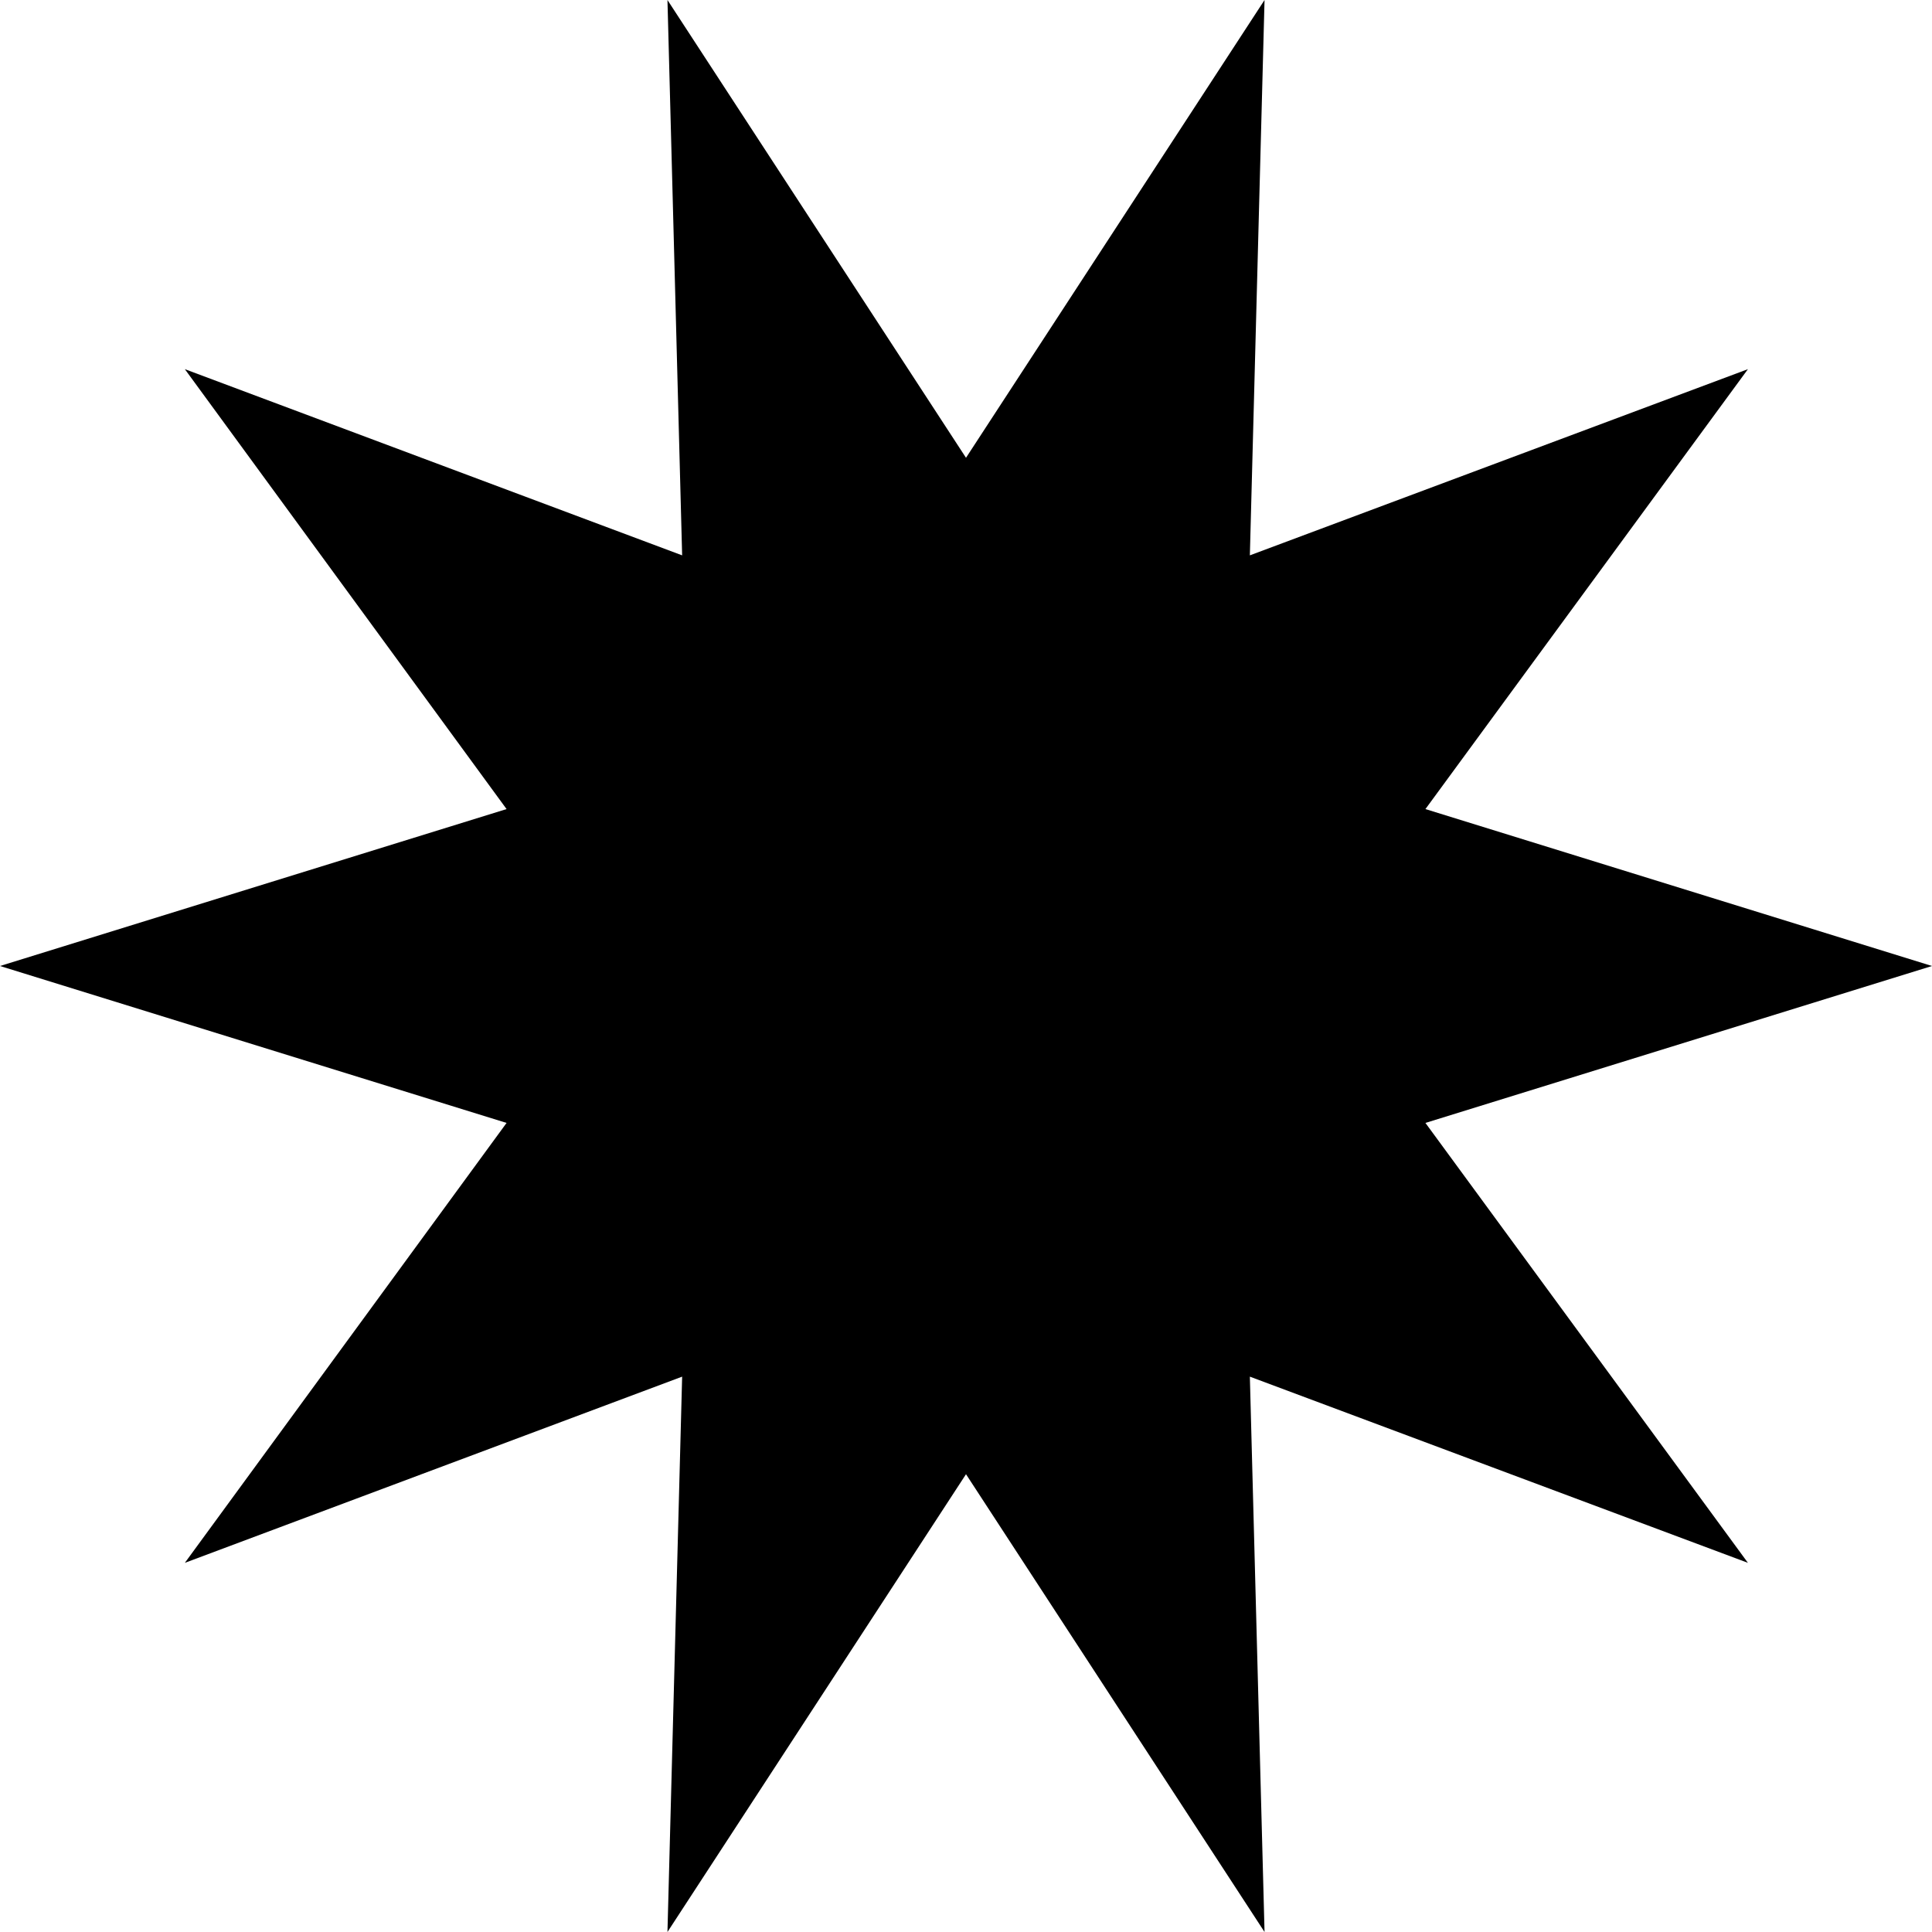
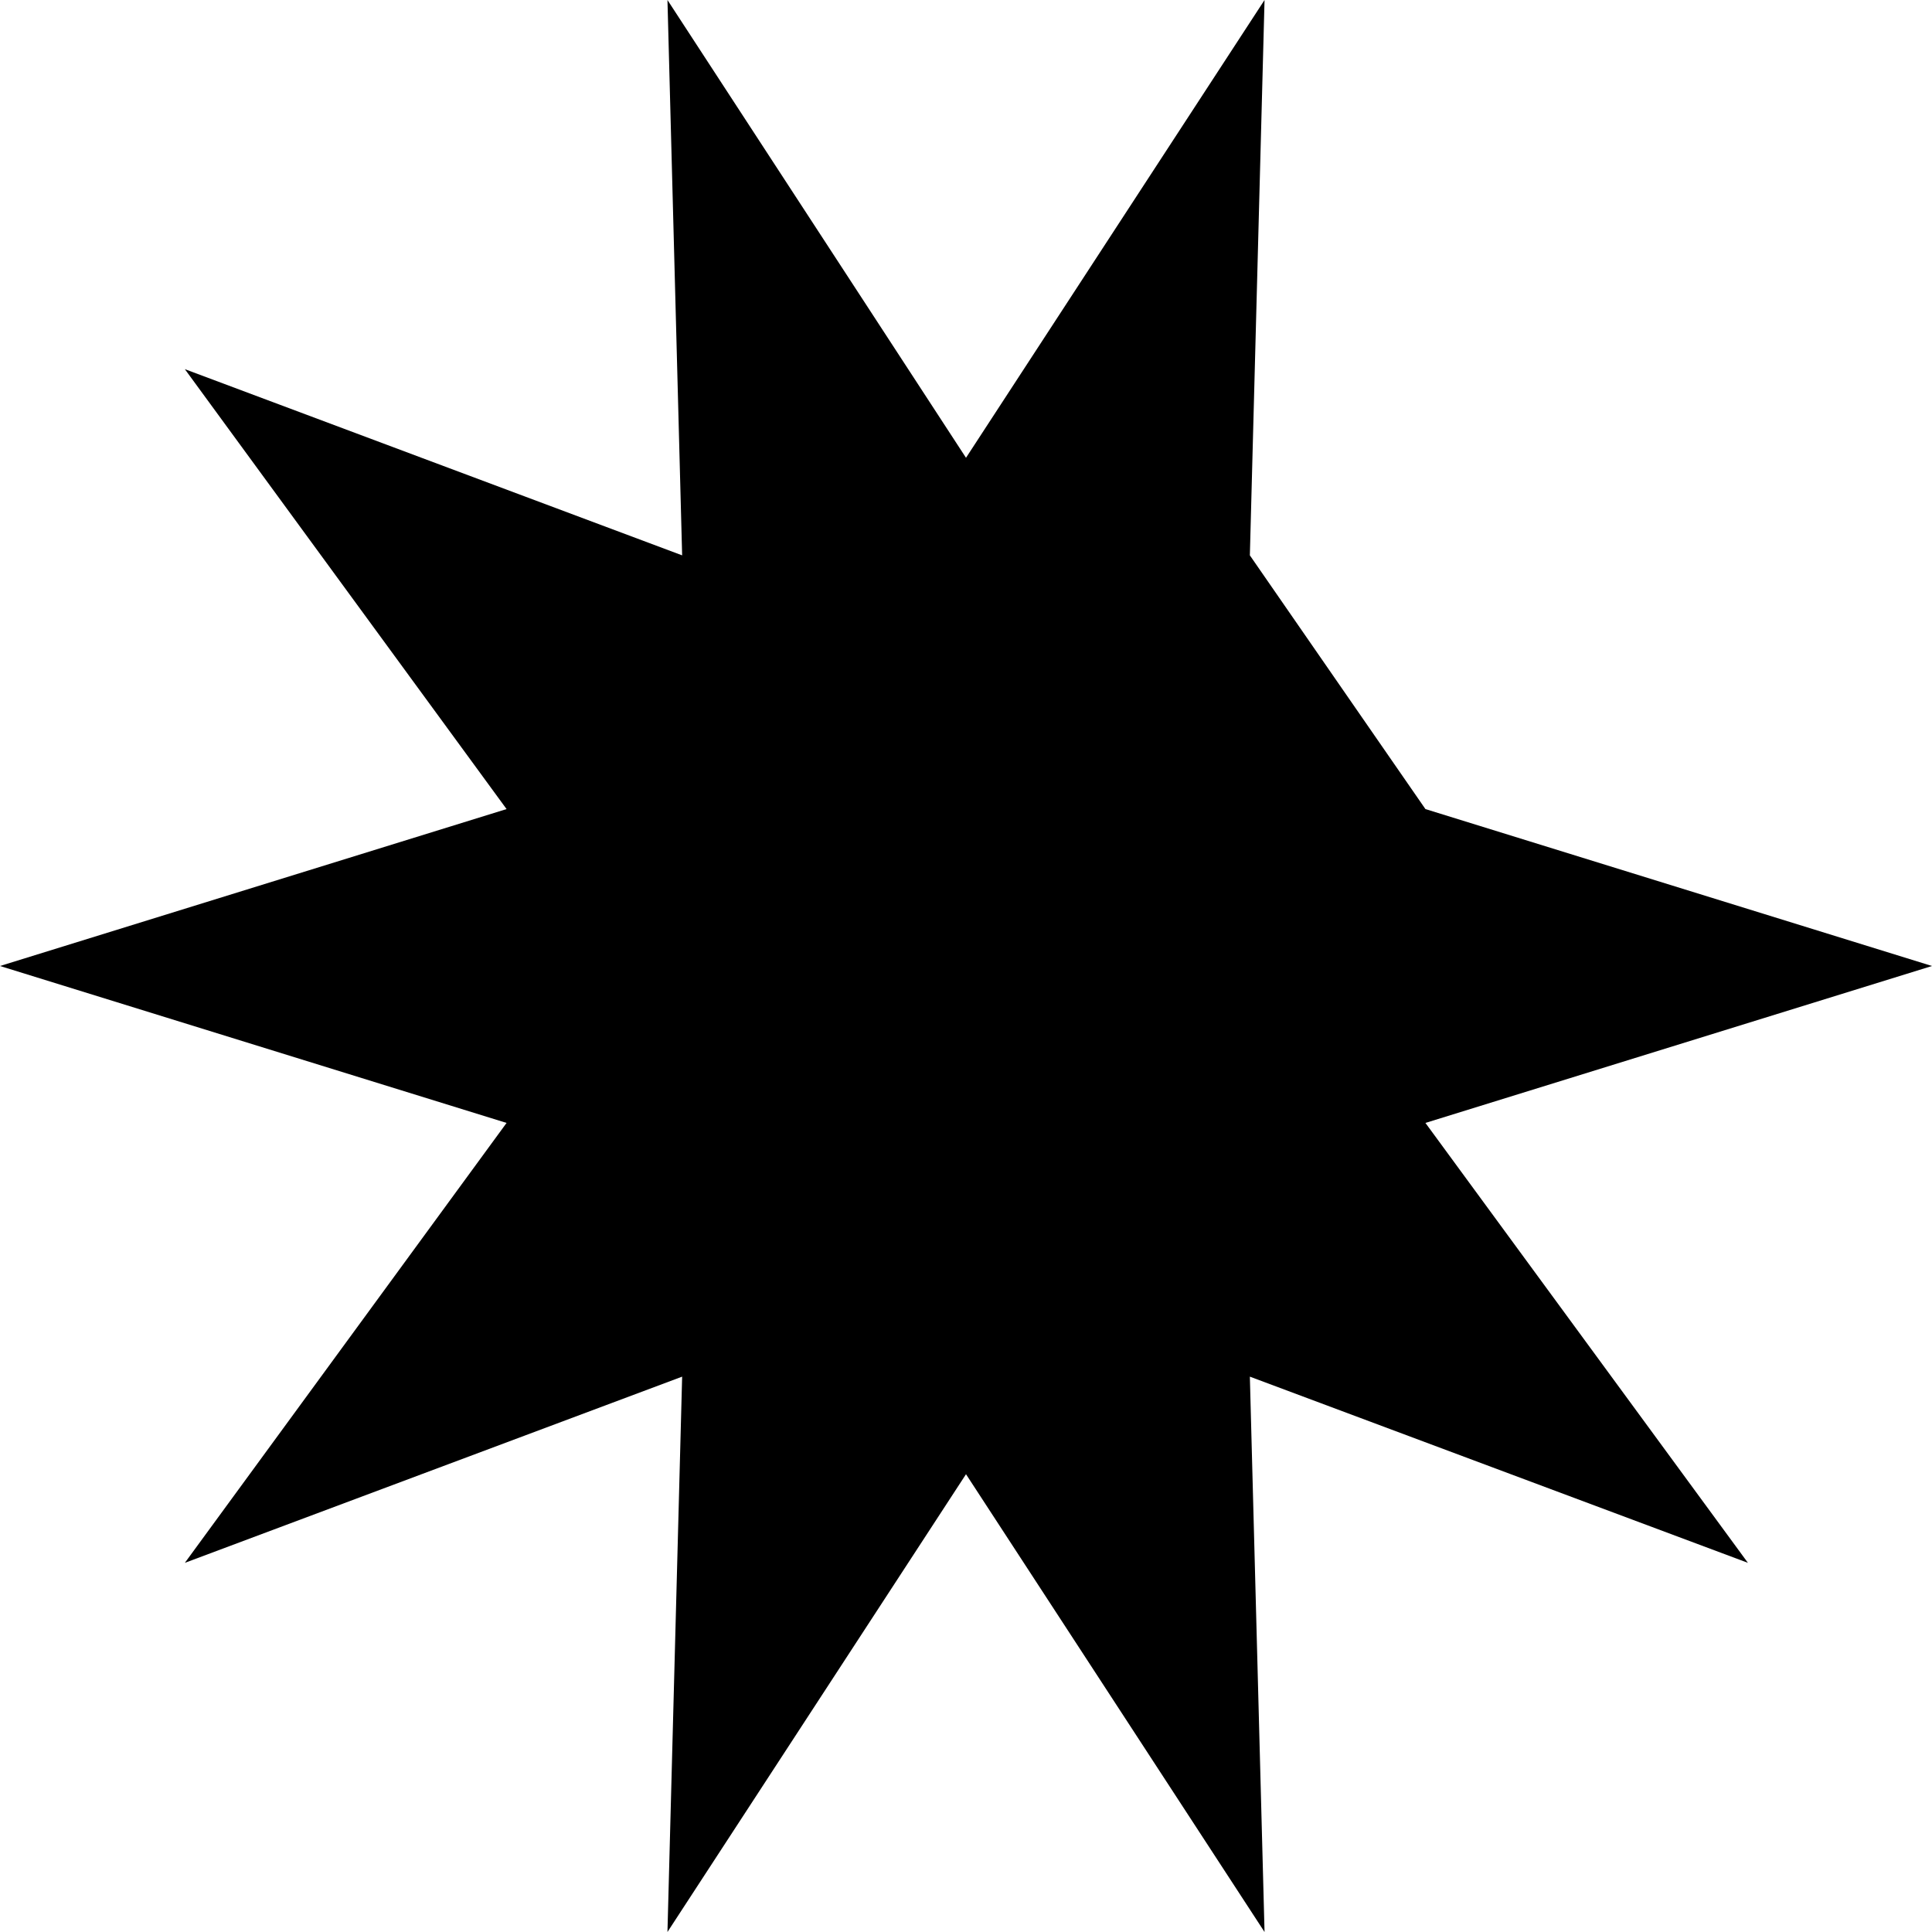
<svg xmlns="http://www.w3.org/2000/svg" width="40" height="40" viewBox="0 0 40 40">
-   <path d="M20 9.478L26.181 0L25.877 11.498L36.189 7.643L29.512 16.751L40 20L29.512 23.249L36.189 32.357L25.877 28.502L26.181 40L20 30.522L13.819 40L14.123 28.502L3.827 32.357L10.488 23.249L0 20L10.488 16.751L3.827 7.643L14.123 11.498L13.819 0L20 9.478Z">                                </path>
+   <path d="M20 9.478L26.181 0L25.877 11.498L29.512 16.751L40 20L29.512 23.249L36.189 32.357L25.877 28.502L26.181 40L20 30.522L13.819 40L14.123 28.502L3.827 32.357L10.488 23.249L0 20L10.488 16.751L3.827 7.643L14.123 11.498L13.819 0L20 9.478Z">                                </path>
</svg>